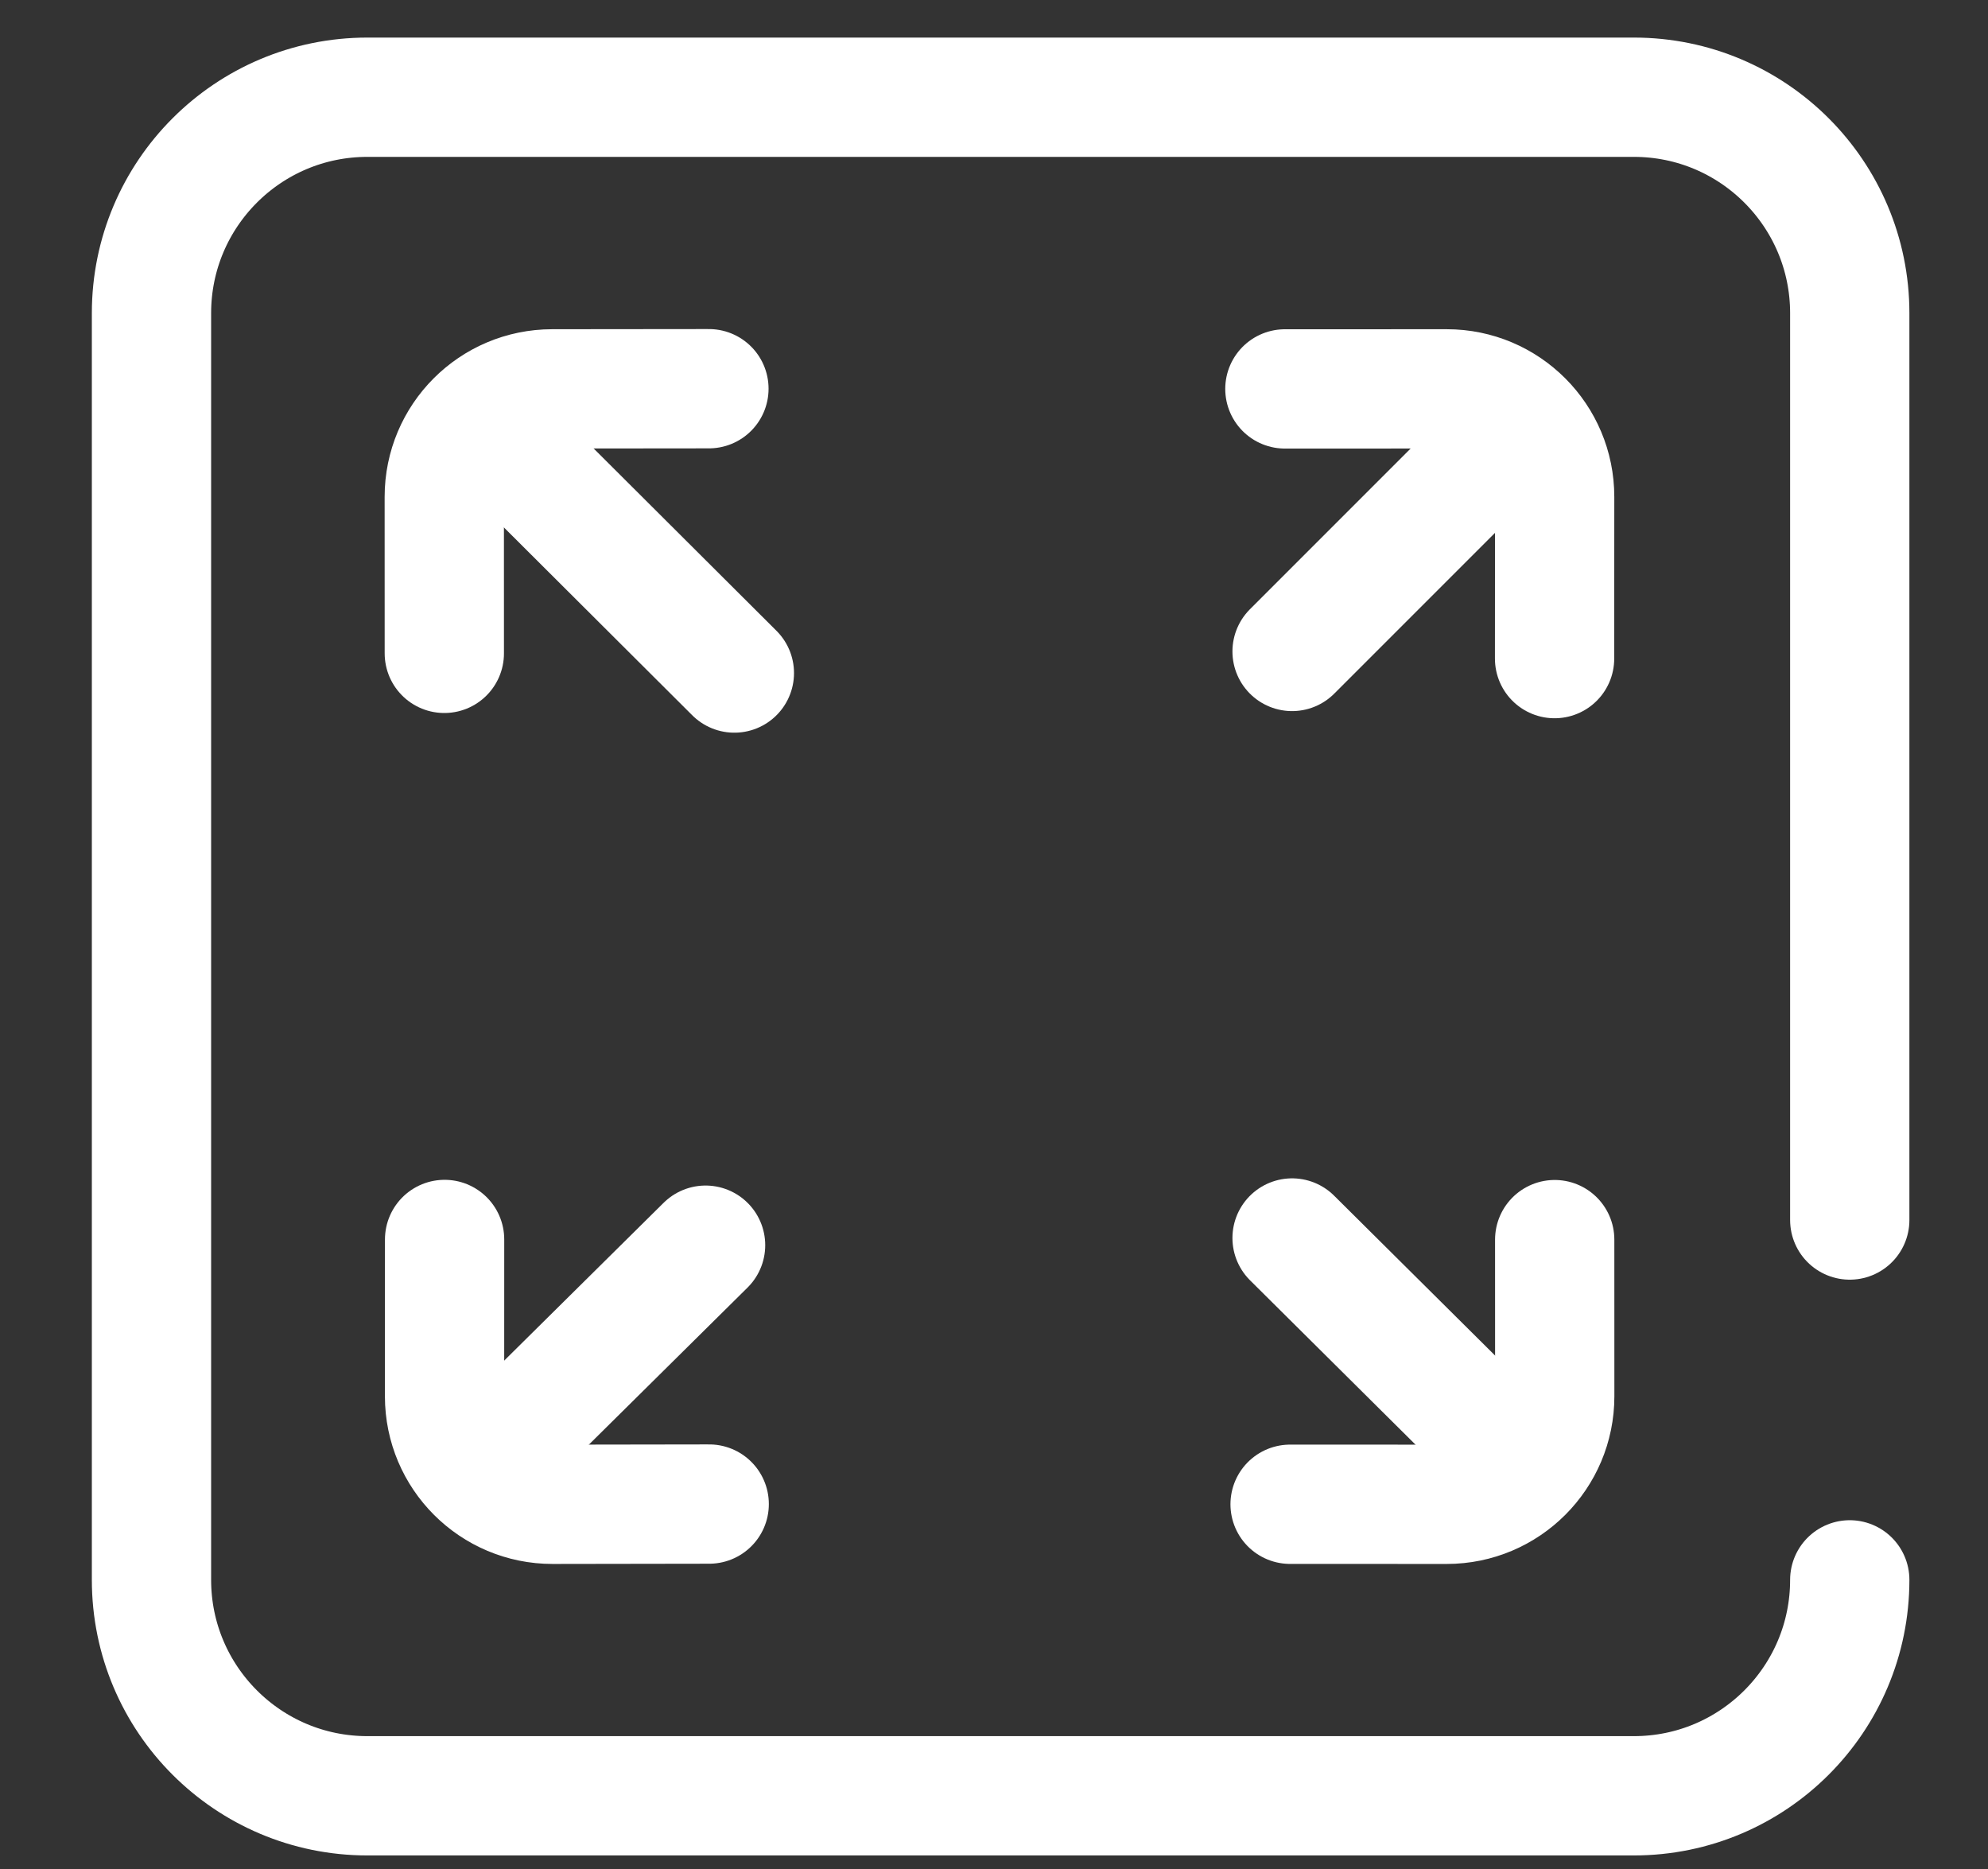
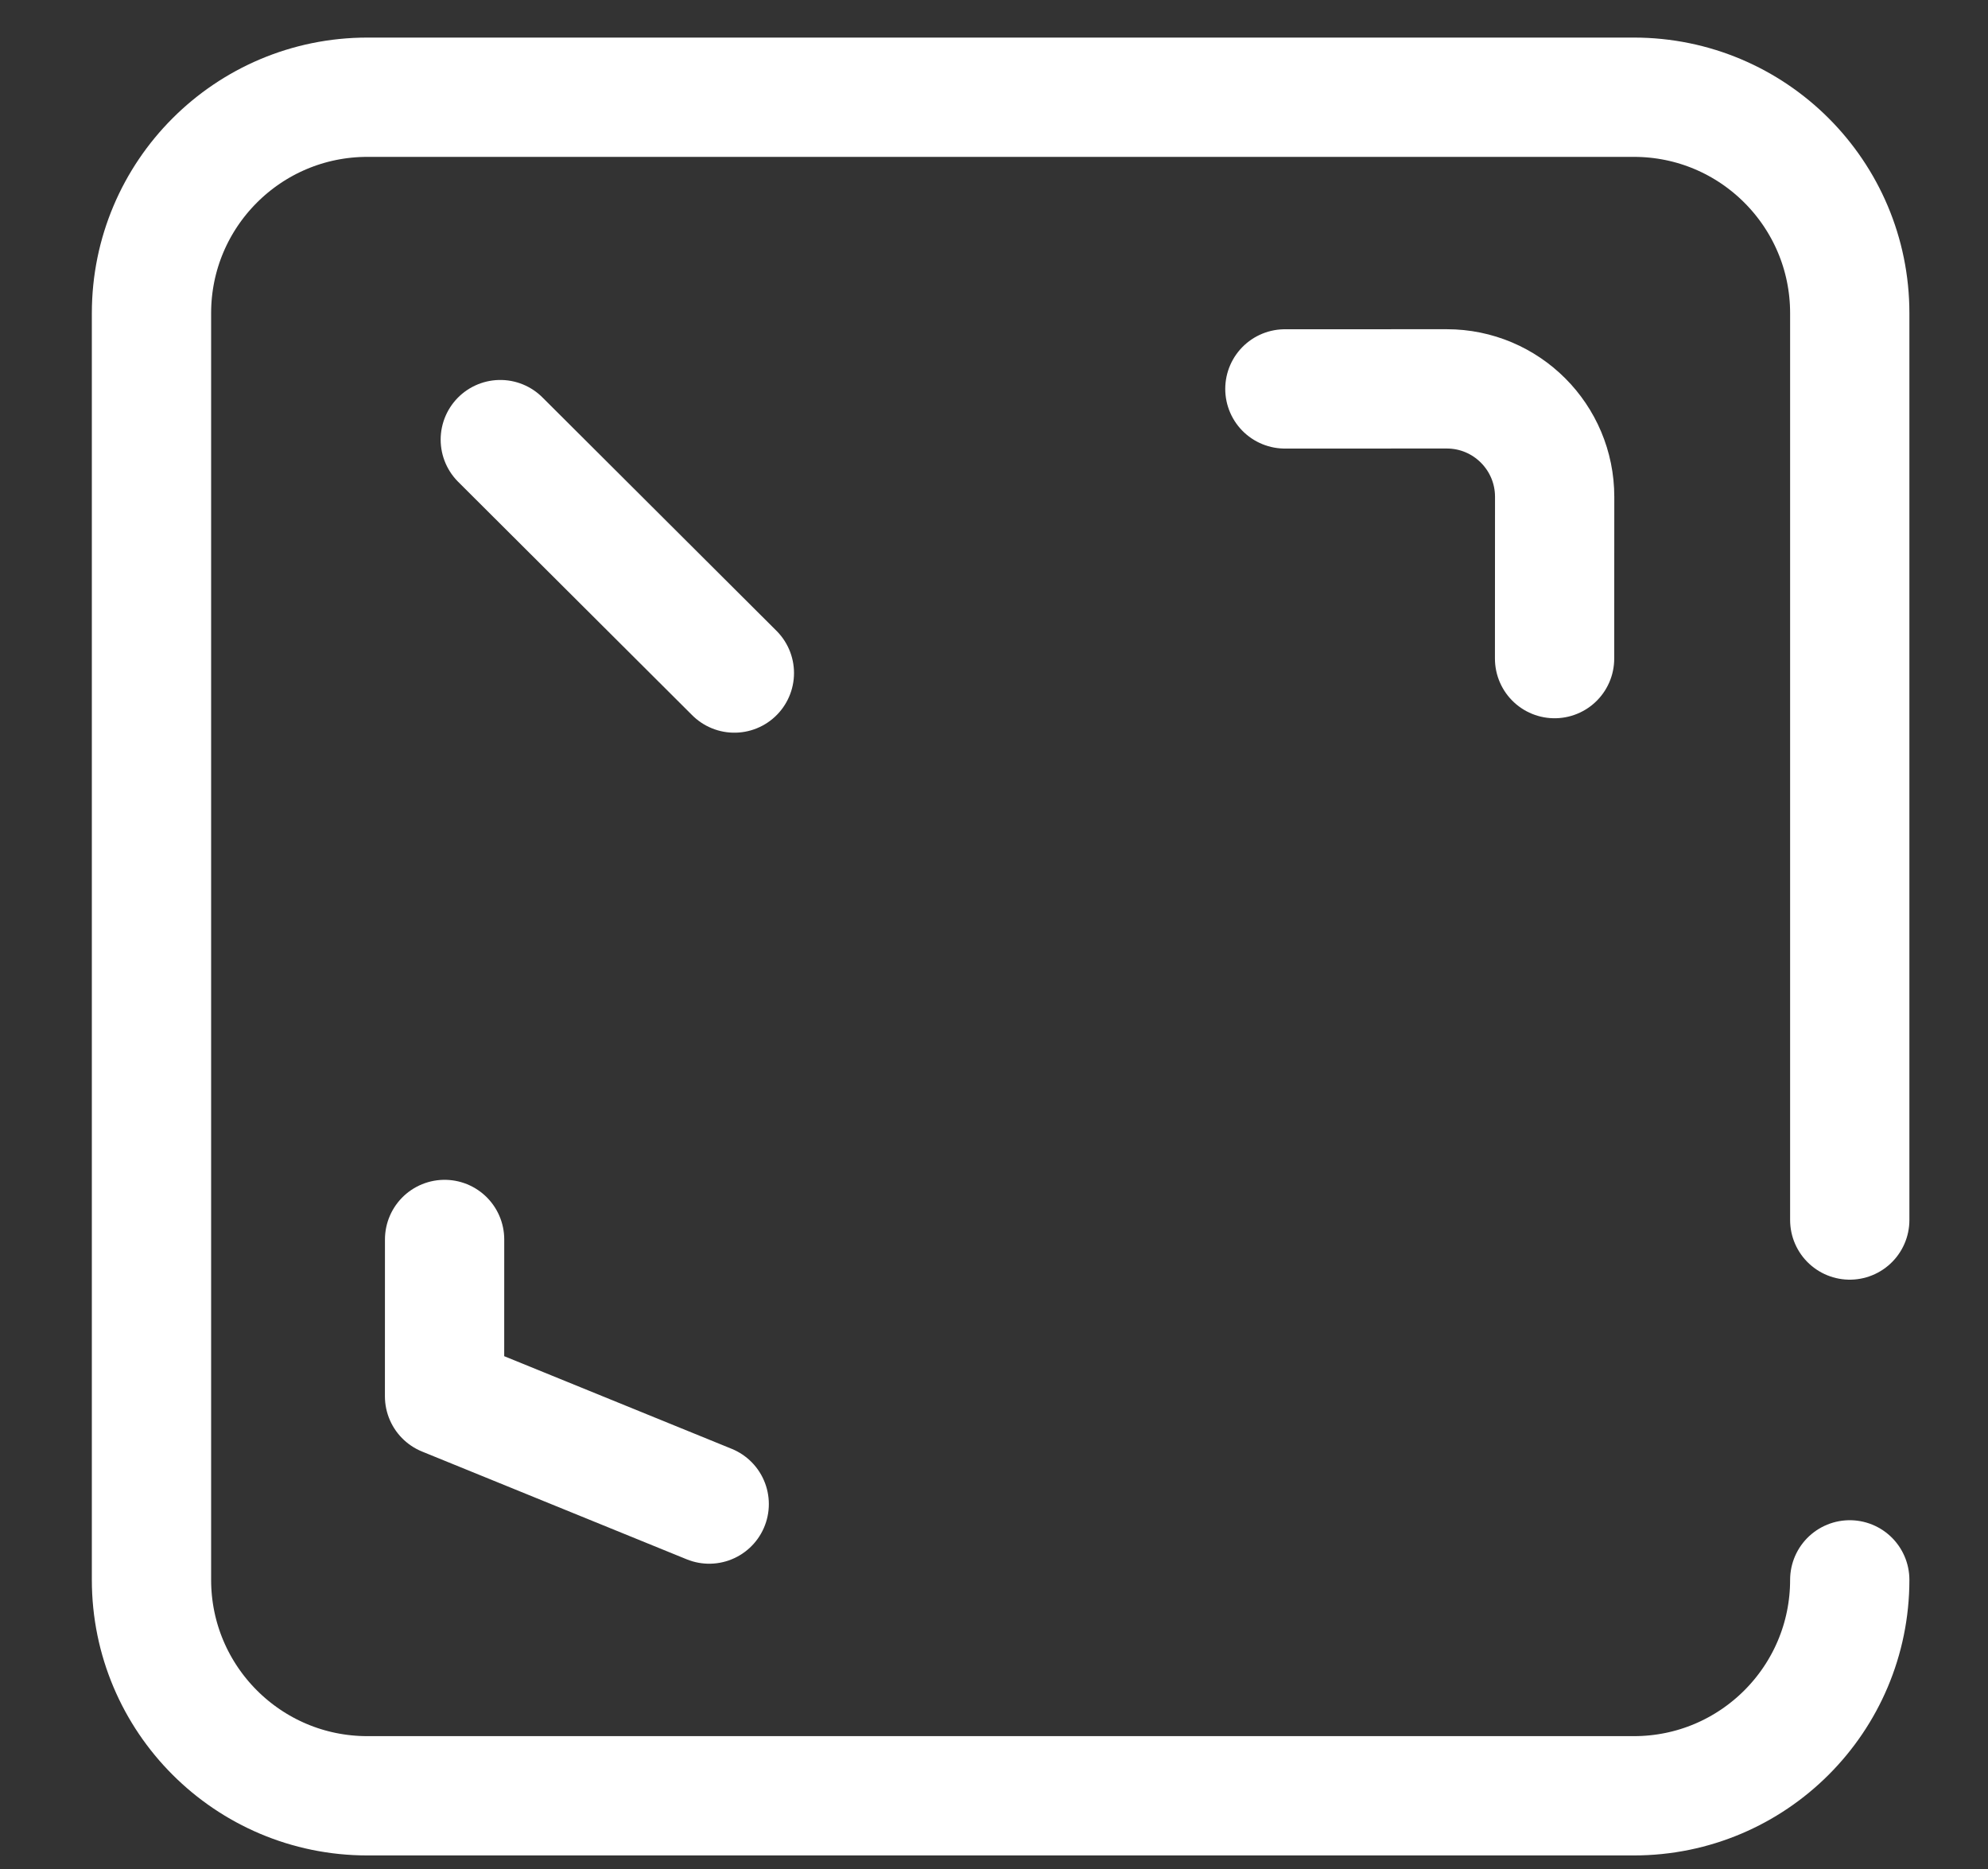
<svg xmlns="http://www.w3.org/2000/svg" width="50" height="47" viewBox="0 0 50 47" fill="none">
  <rect x="0" y="0" width="50" height="47" fill="#333333" stroke="none" />
  <g clip-path="url(#clip0_342_1022)">
-     <path d="M12.525 36.48L17.746 31.313" stroke="white" stroke-width="3" stroke-miterlimit="10" stroke-linecap="round" stroke-linejoin="round" />
-     <path d="M32.497 16.382L37.691 11.188" stroke="white" stroke-width="3" stroke-miterlimit="10" stroke-linecap="round" stroke-linejoin="round" />
    <path d="M32.316 9.78L36.386 9.779C37.886 9.778 39.102 10.995 39.101 12.496L39.099 16.562" stroke="white" stroke-width="3" stroke-miterlimit="10" stroke-linecap="round" stroke-linejoin="round" />
-     <path d="M11.182 31.169L11.181 35.113C11.181 36.614 12.398 37.831 13.899 37.829L17.837 37.823" stroke="white" stroke-width="3" stroke-miterlimit="10" stroke-linecap="round" stroke-linejoin="round" />
+     <path d="M11.182 31.169L11.181 35.113L17.837 37.823" stroke="white" stroke-width="3" stroke-miterlimit="10" stroke-linecap="round" stroke-linejoin="round" />
    <path d="M18.47 16.925L12.583 11.055" stroke="white" stroke-width="3" stroke-miterlimit="10" stroke-linecap="round" stroke-linejoin="round" />
-     <path d="M37.822 36.42L32.497 31.132" stroke="white" stroke-width="3" stroke-miterlimit="10" stroke-linecap="round" stroke-linejoin="round" />
-     <path d="M11.175 16.43L11.174 12.494C11.174 10.995 12.388 9.78 13.887 9.779L17.83 9.775" stroke="white" stroke-width="3" stroke-miterlimit="10" stroke-linecap="round" stroke-linejoin="round" />
-     <path d="M32.447 37.828L36.387 37.829C37.887 37.829 39.103 36.613 39.103 35.113L39.102 31.173" stroke="white" stroke-width="3" stroke-miterlimit="10" stroke-linecap="round" stroke-linejoin="round" />
    <path d="M46.523 39.729C46.523 42.728 44.092 45.159 41.094 45.159H9.24C6.241 45.159 3.81 42.728 3.81 39.729V7.875C3.81 4.876 6.241 2.445 9.24 2.445H41.094C44.092 2.445 46.523 4.876 46.523 7.875V30.68" stroke="white" stroke-width="3" stroke-miterlimit="10" stroke-linecap="round" stroke-linejoin="round" />
  </g>
  <defs>
    <clipPath id="clip0_342_1022">
      <rect width="46.333" height="46.333" fill="white" transform="translate(2 0.635)" />
    </clipPath>
  </defs>
</svg>